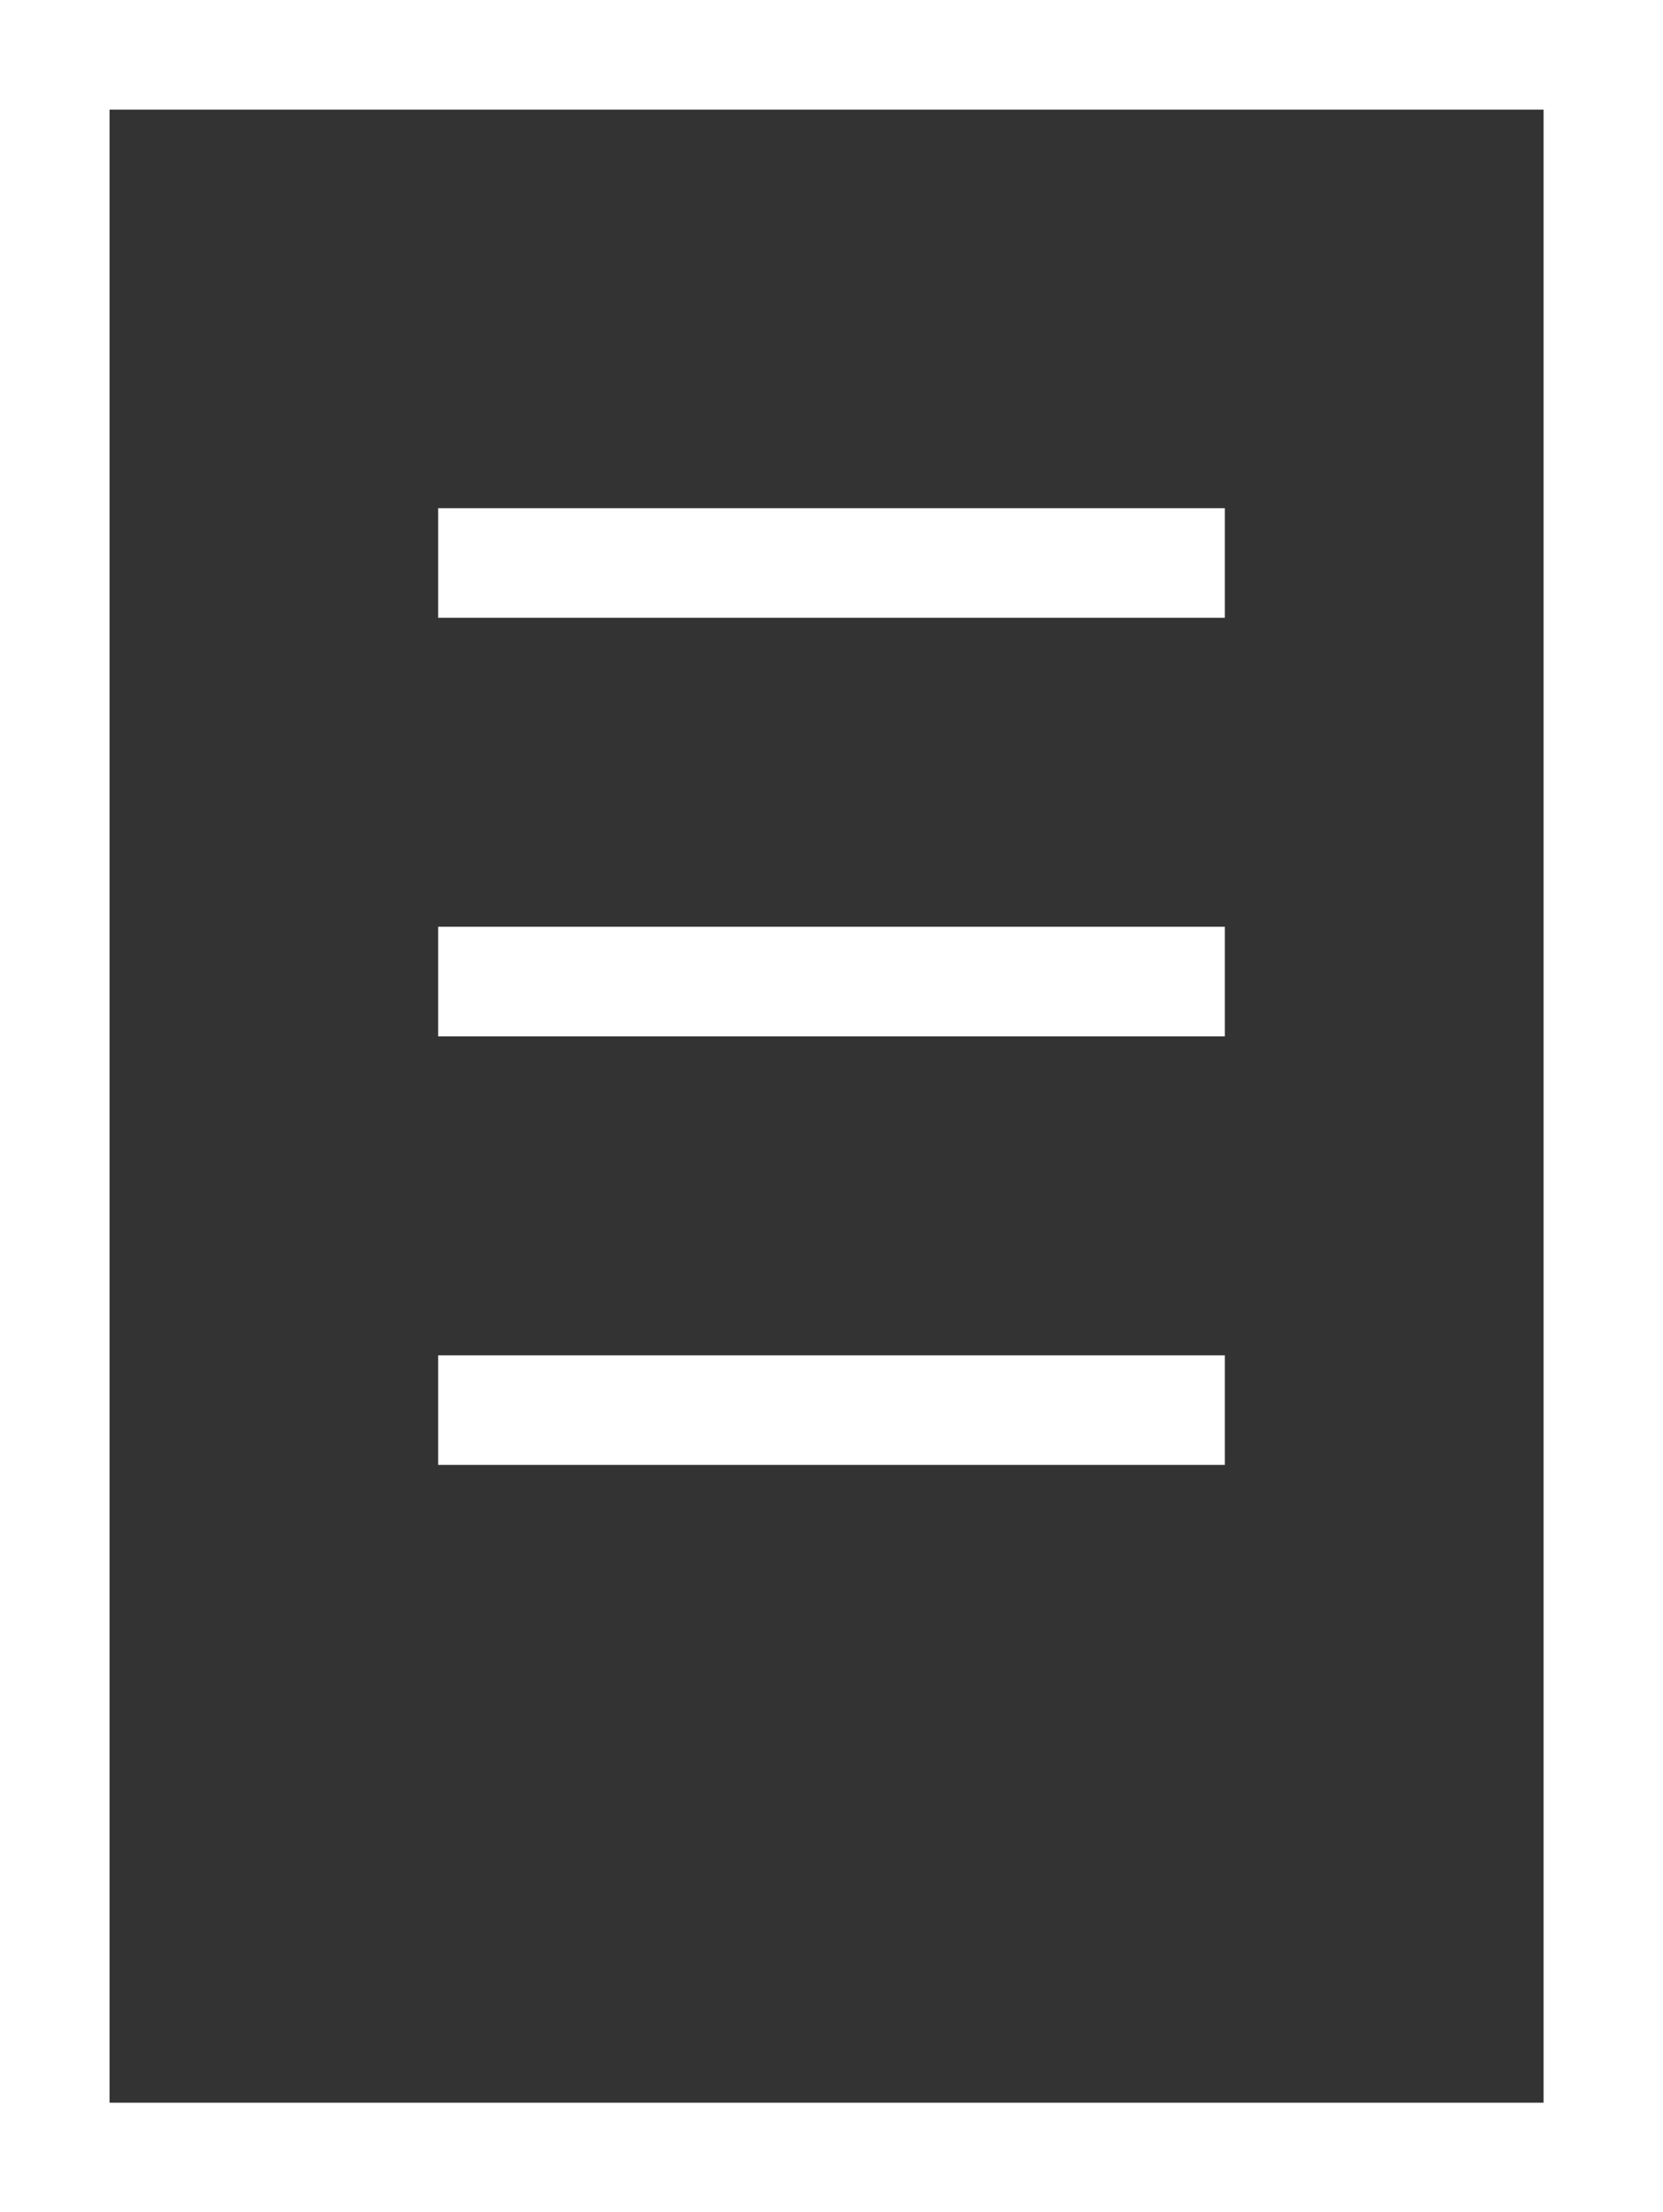
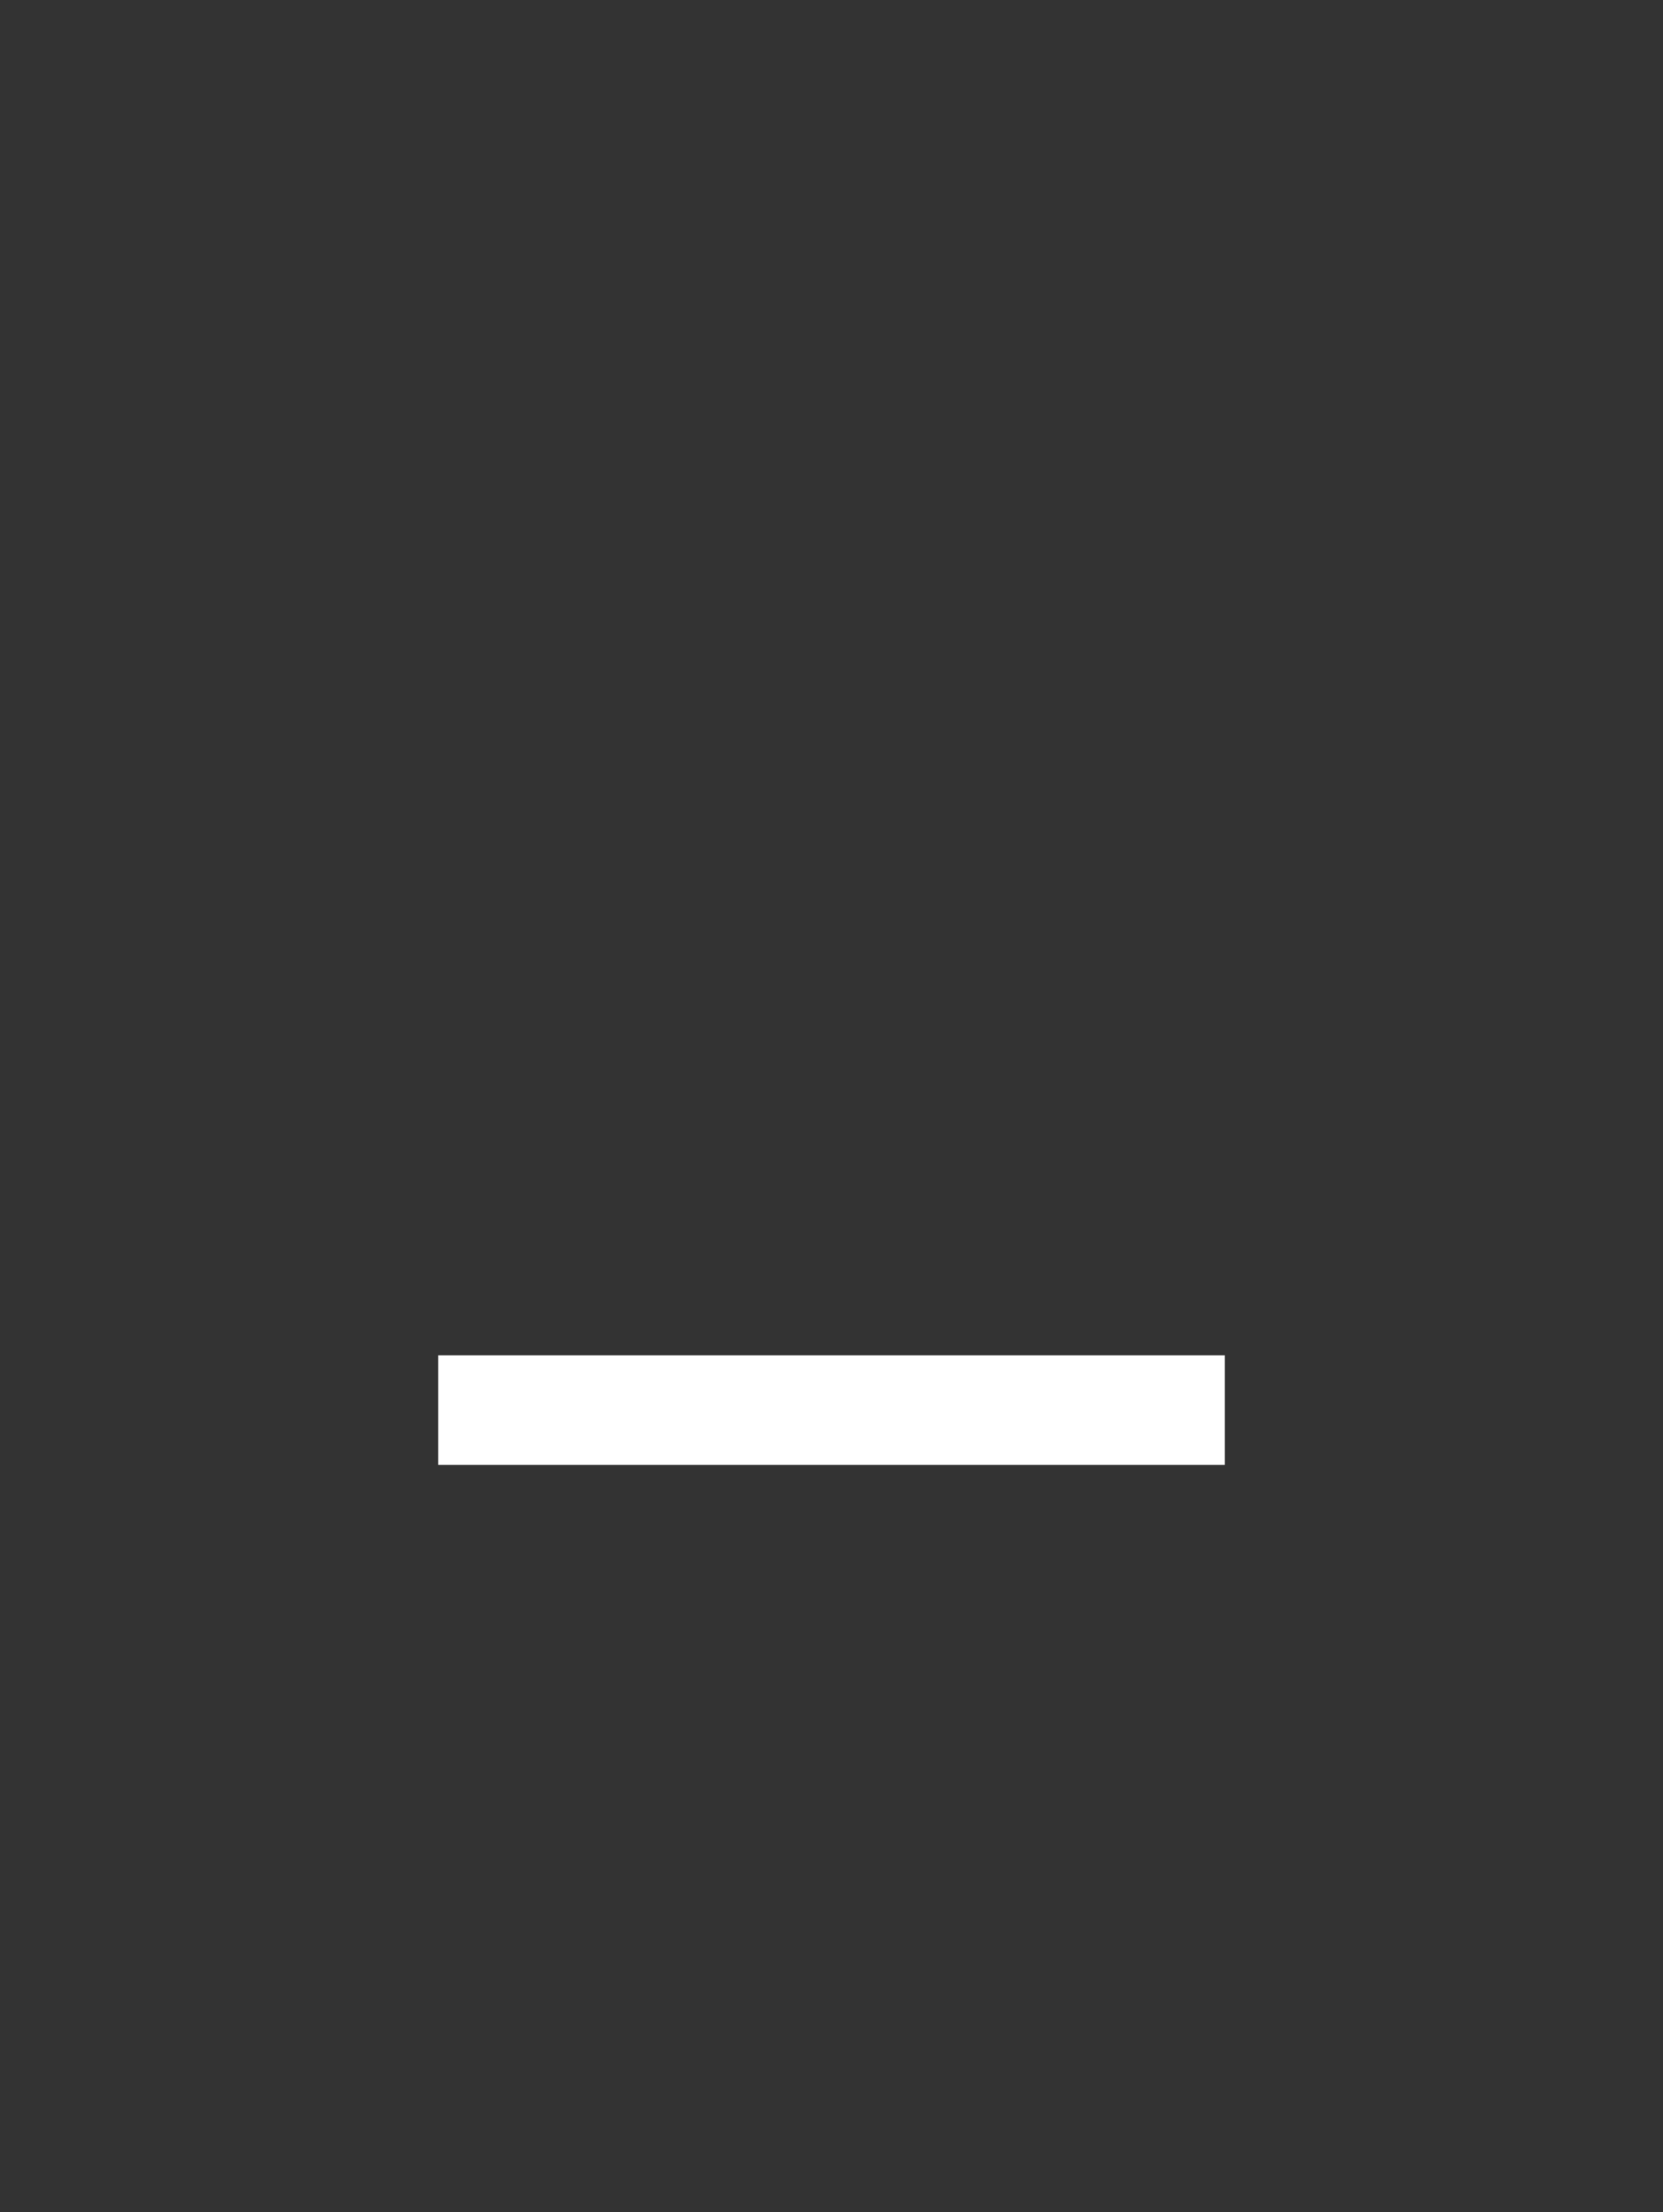
<svg xmlns="http://www.w3.org/2000/svg" id="Gruppe_10" data-name="Gruppe 10" width="18.826" height="25.027" viewBox="0 0 18.826 25.027">
  <rect x="0" y="0" width="18.826" height="25.027" fill="#333333" stroke="none" />
-   <path id="Pfad_553" data-name="Pfad 553" d="M27.626,32.527H8.8V7.5H27.626ZM10.04,31.287H26.274V8.74H10.04Z" transform="translate(-8.8 -7.5)" fill="#fff" />
-   <rect id="Rechteck_6" data-name="Rechteck 6" width="8.906" height="1.24" transform="translate(4.96 5.749)" fill="#fff" />
-   <rect id="Rechteck_7" data-name="Rechteck 7" width="8.906" height="1.24" transform="translate(4.96 10.484)" fill="#fff" />
  <rect id="Rechteck_8" data-name="Rechteck 8" width="8.906" height="1.24" transform="translate(4.96 15.332)" fill="#fff" />
</svg>